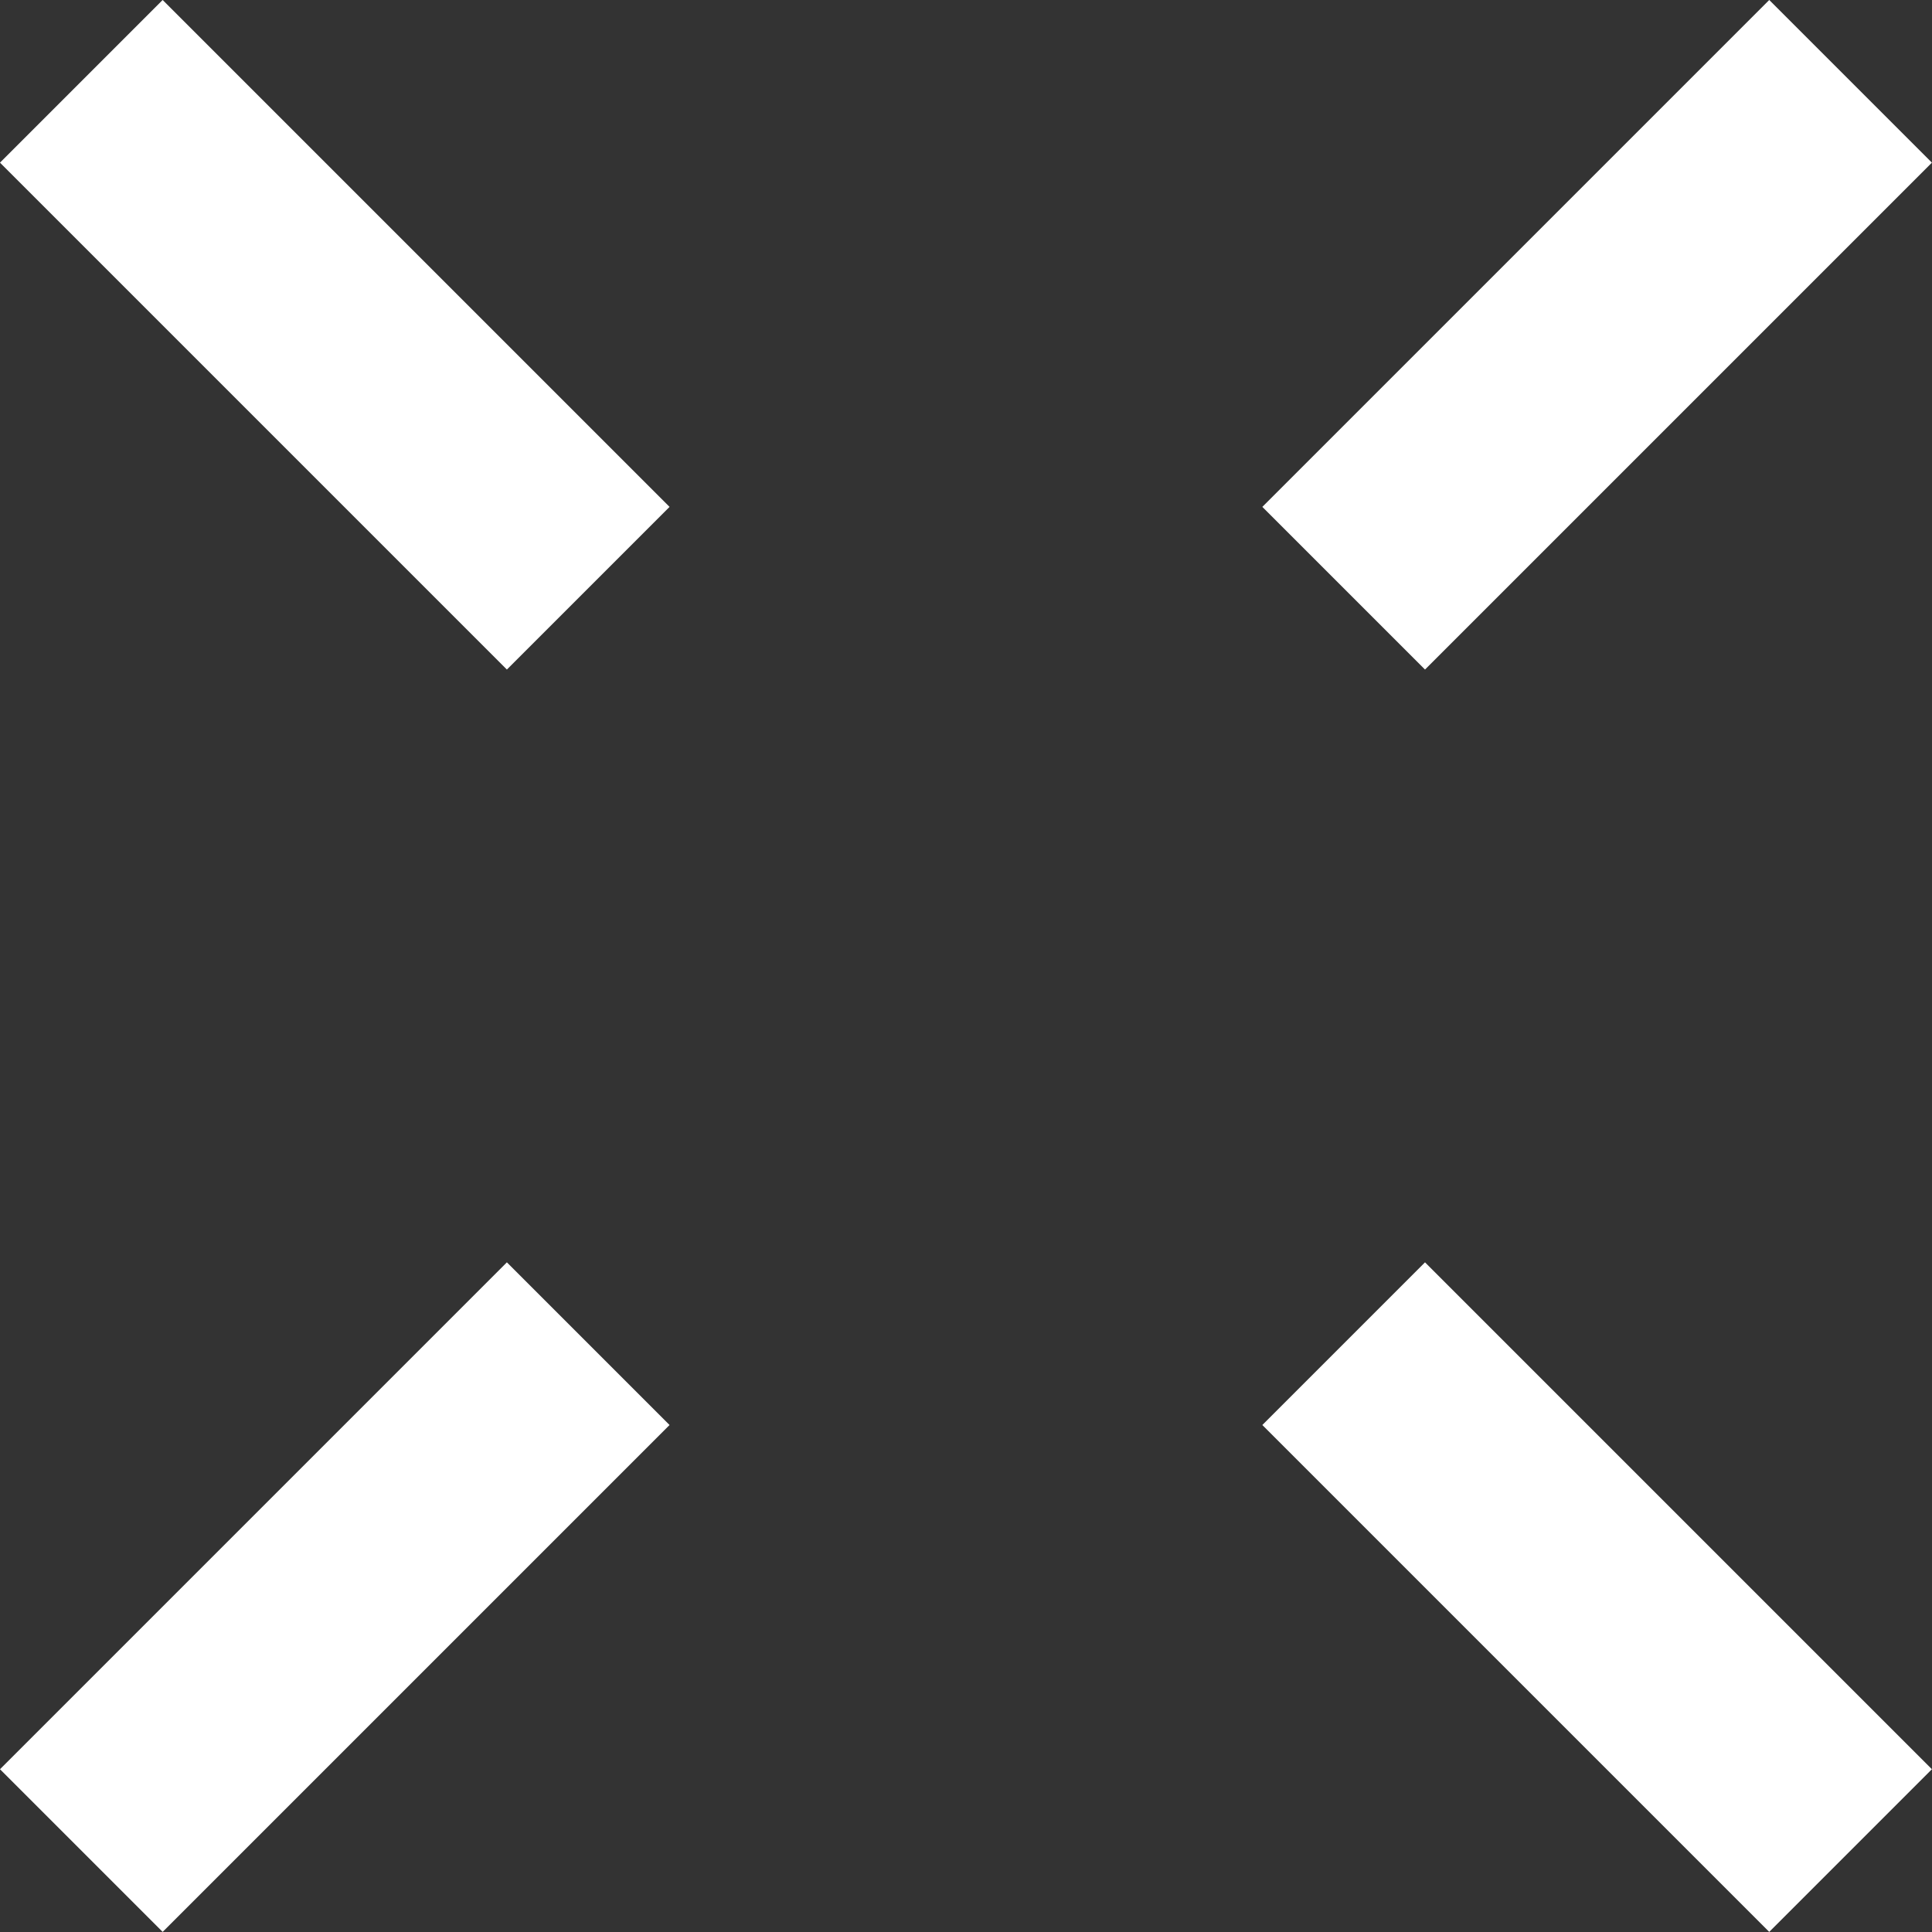
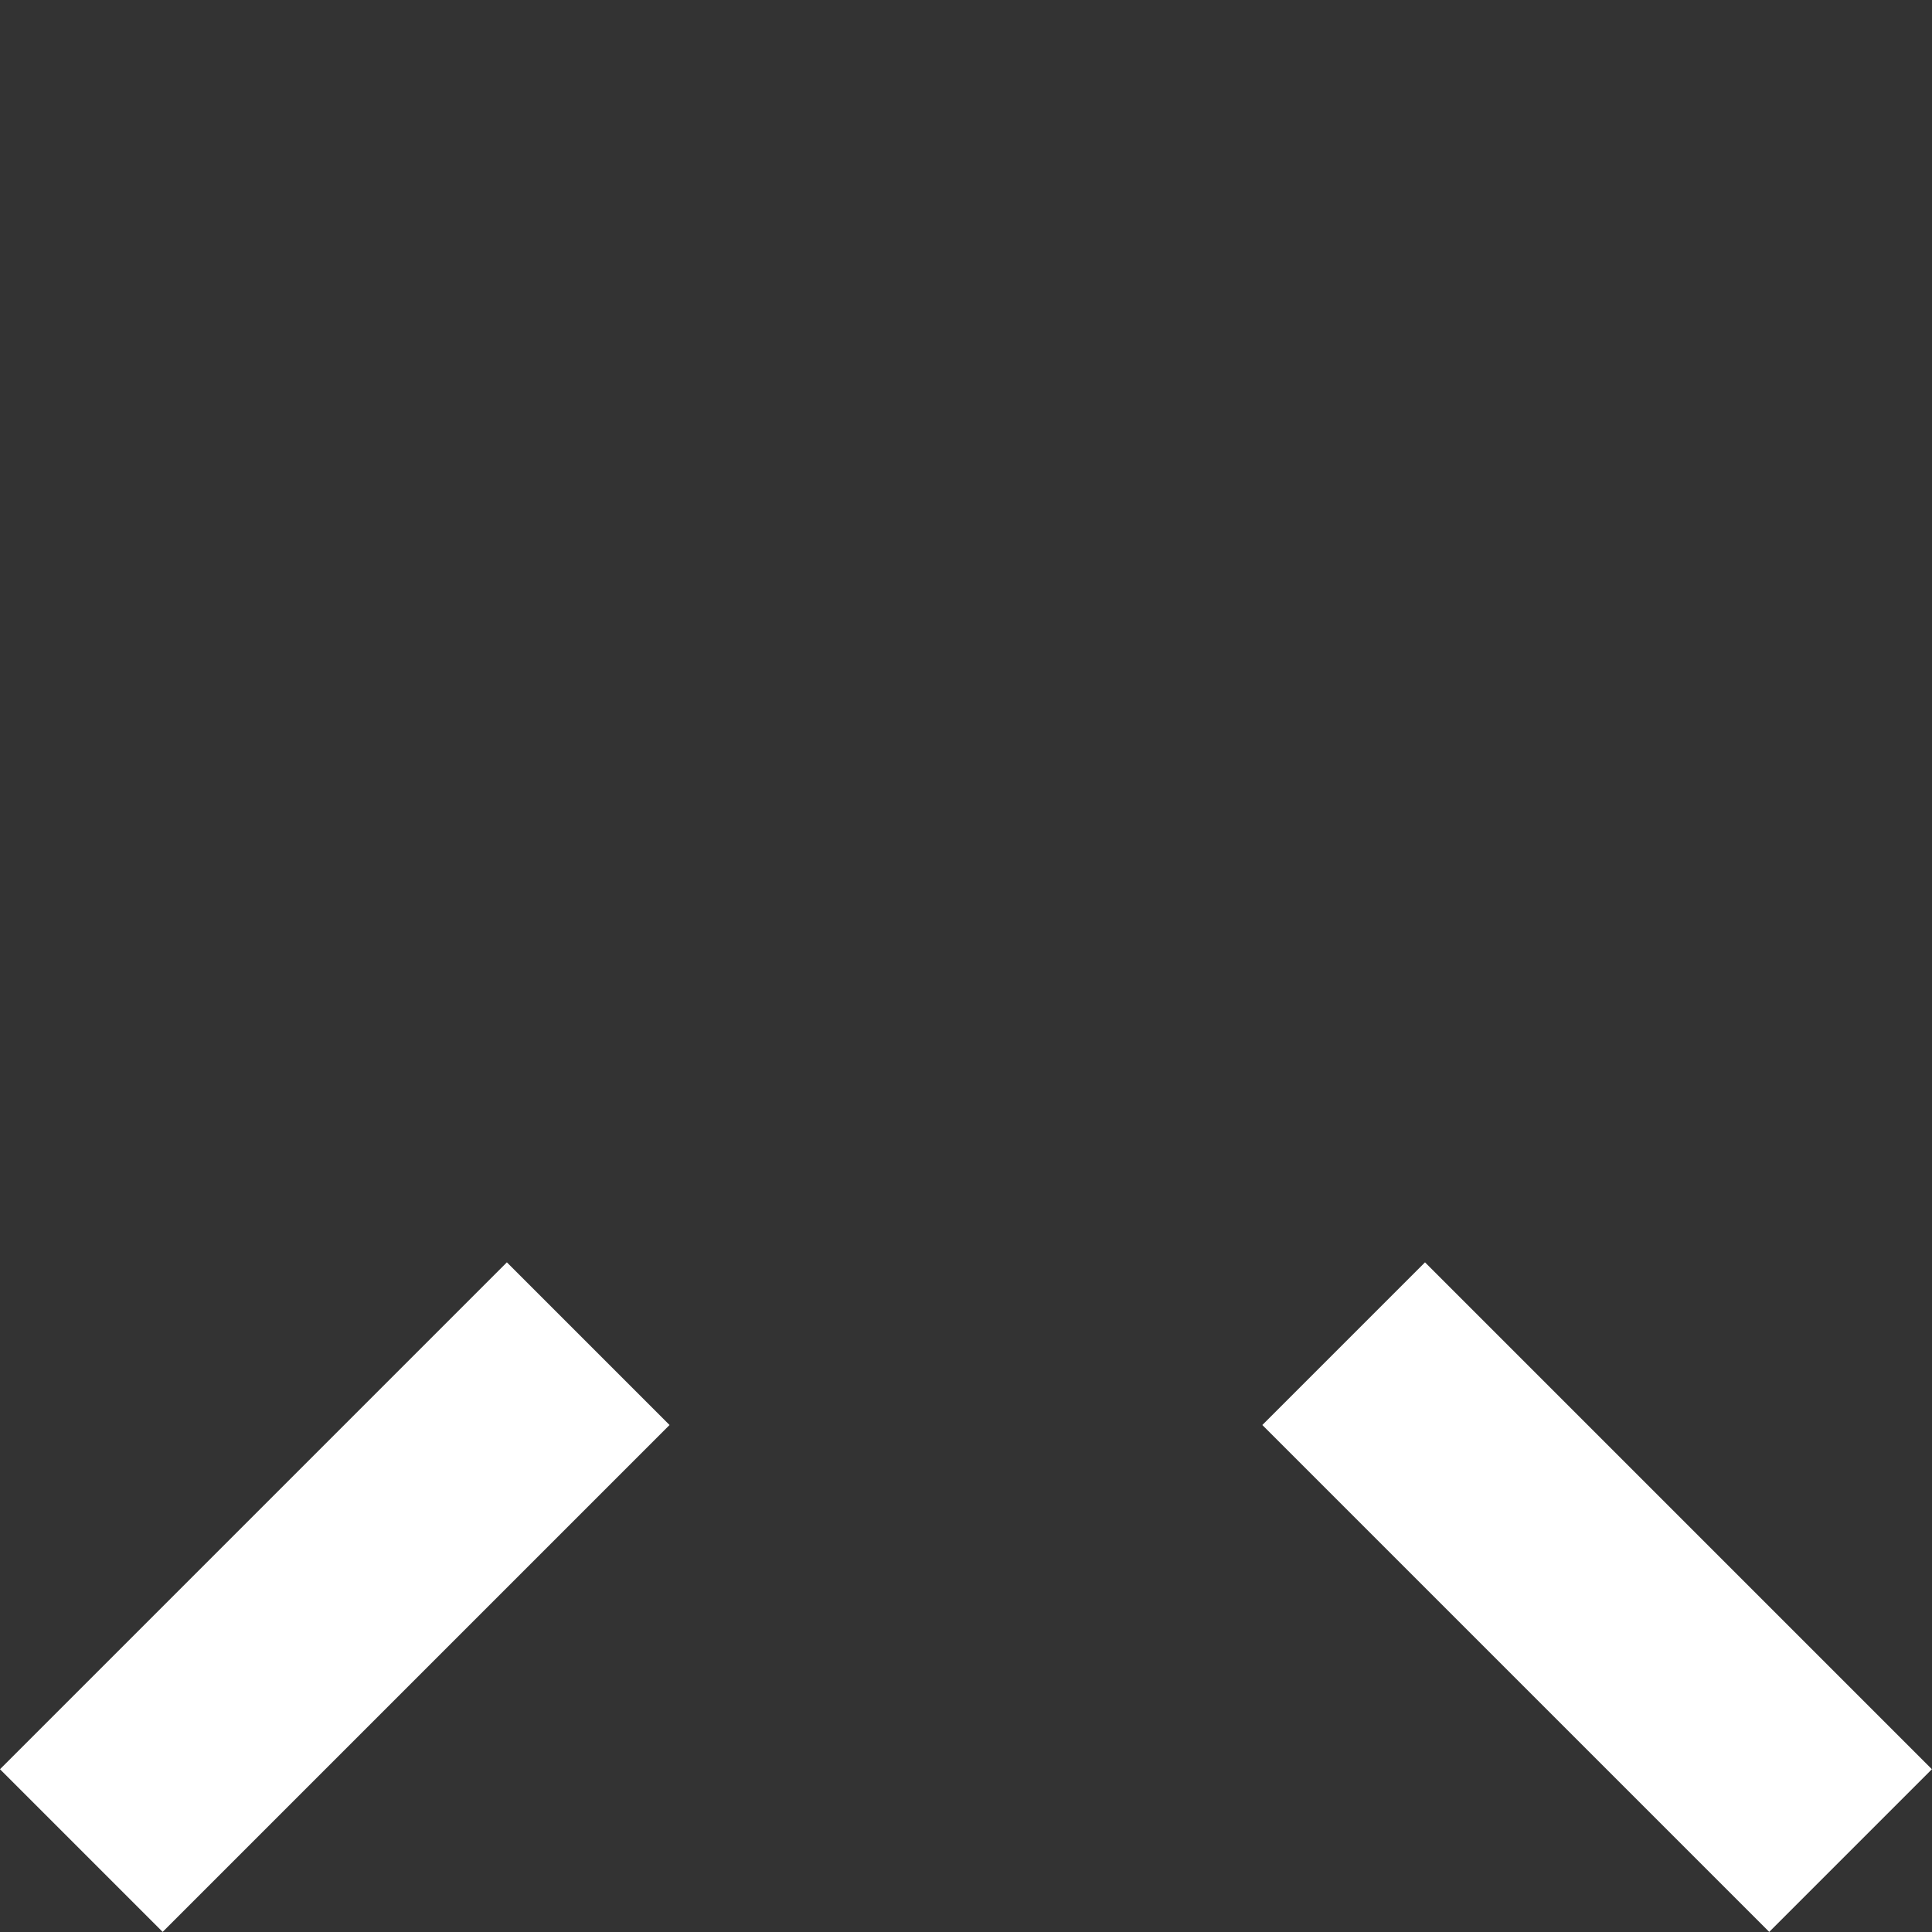
<svg xmlns="http://www.w3.org/2000/svg" width="16.797" height="16.797" viewBox="0 0 16.797 16.797">
  <rect x="0" y="0" width="16.797" height="16.797" fill="#333333" stroke="none" />
  <g id="CrossElement" transform="translate(0.707 0.707)">
-     <line id="Line_10" data-name="Line 10" x1="4.407" y2="4.407" transform="translate(10.975)" fill="none" stroke="#fff" stroke-miterlimit="10" stroke-width="2" />
    <line id="Line_11" data-name="Line 11" x1="4.407" y2="4.407" transform="translate(0 10.975)" fill="none" stroke="#fff" stroke-miterlimit="10" stroke-width="2" />
    <line id="Line_12" data-name="Line 12" x1="4.407" y1="4.407" transform="translate(10.975 10.975)" fill="none" stroke="#fff" stroke-miterlimit="10" stroke-width="2" />
-     <line id="Line_13" data-name="Line 13" x1="4.407" y1="4.407" fill="none" stroke="#fff" stroke-miterlimit="10" stroke-width="2" />
  </g>
</svg>